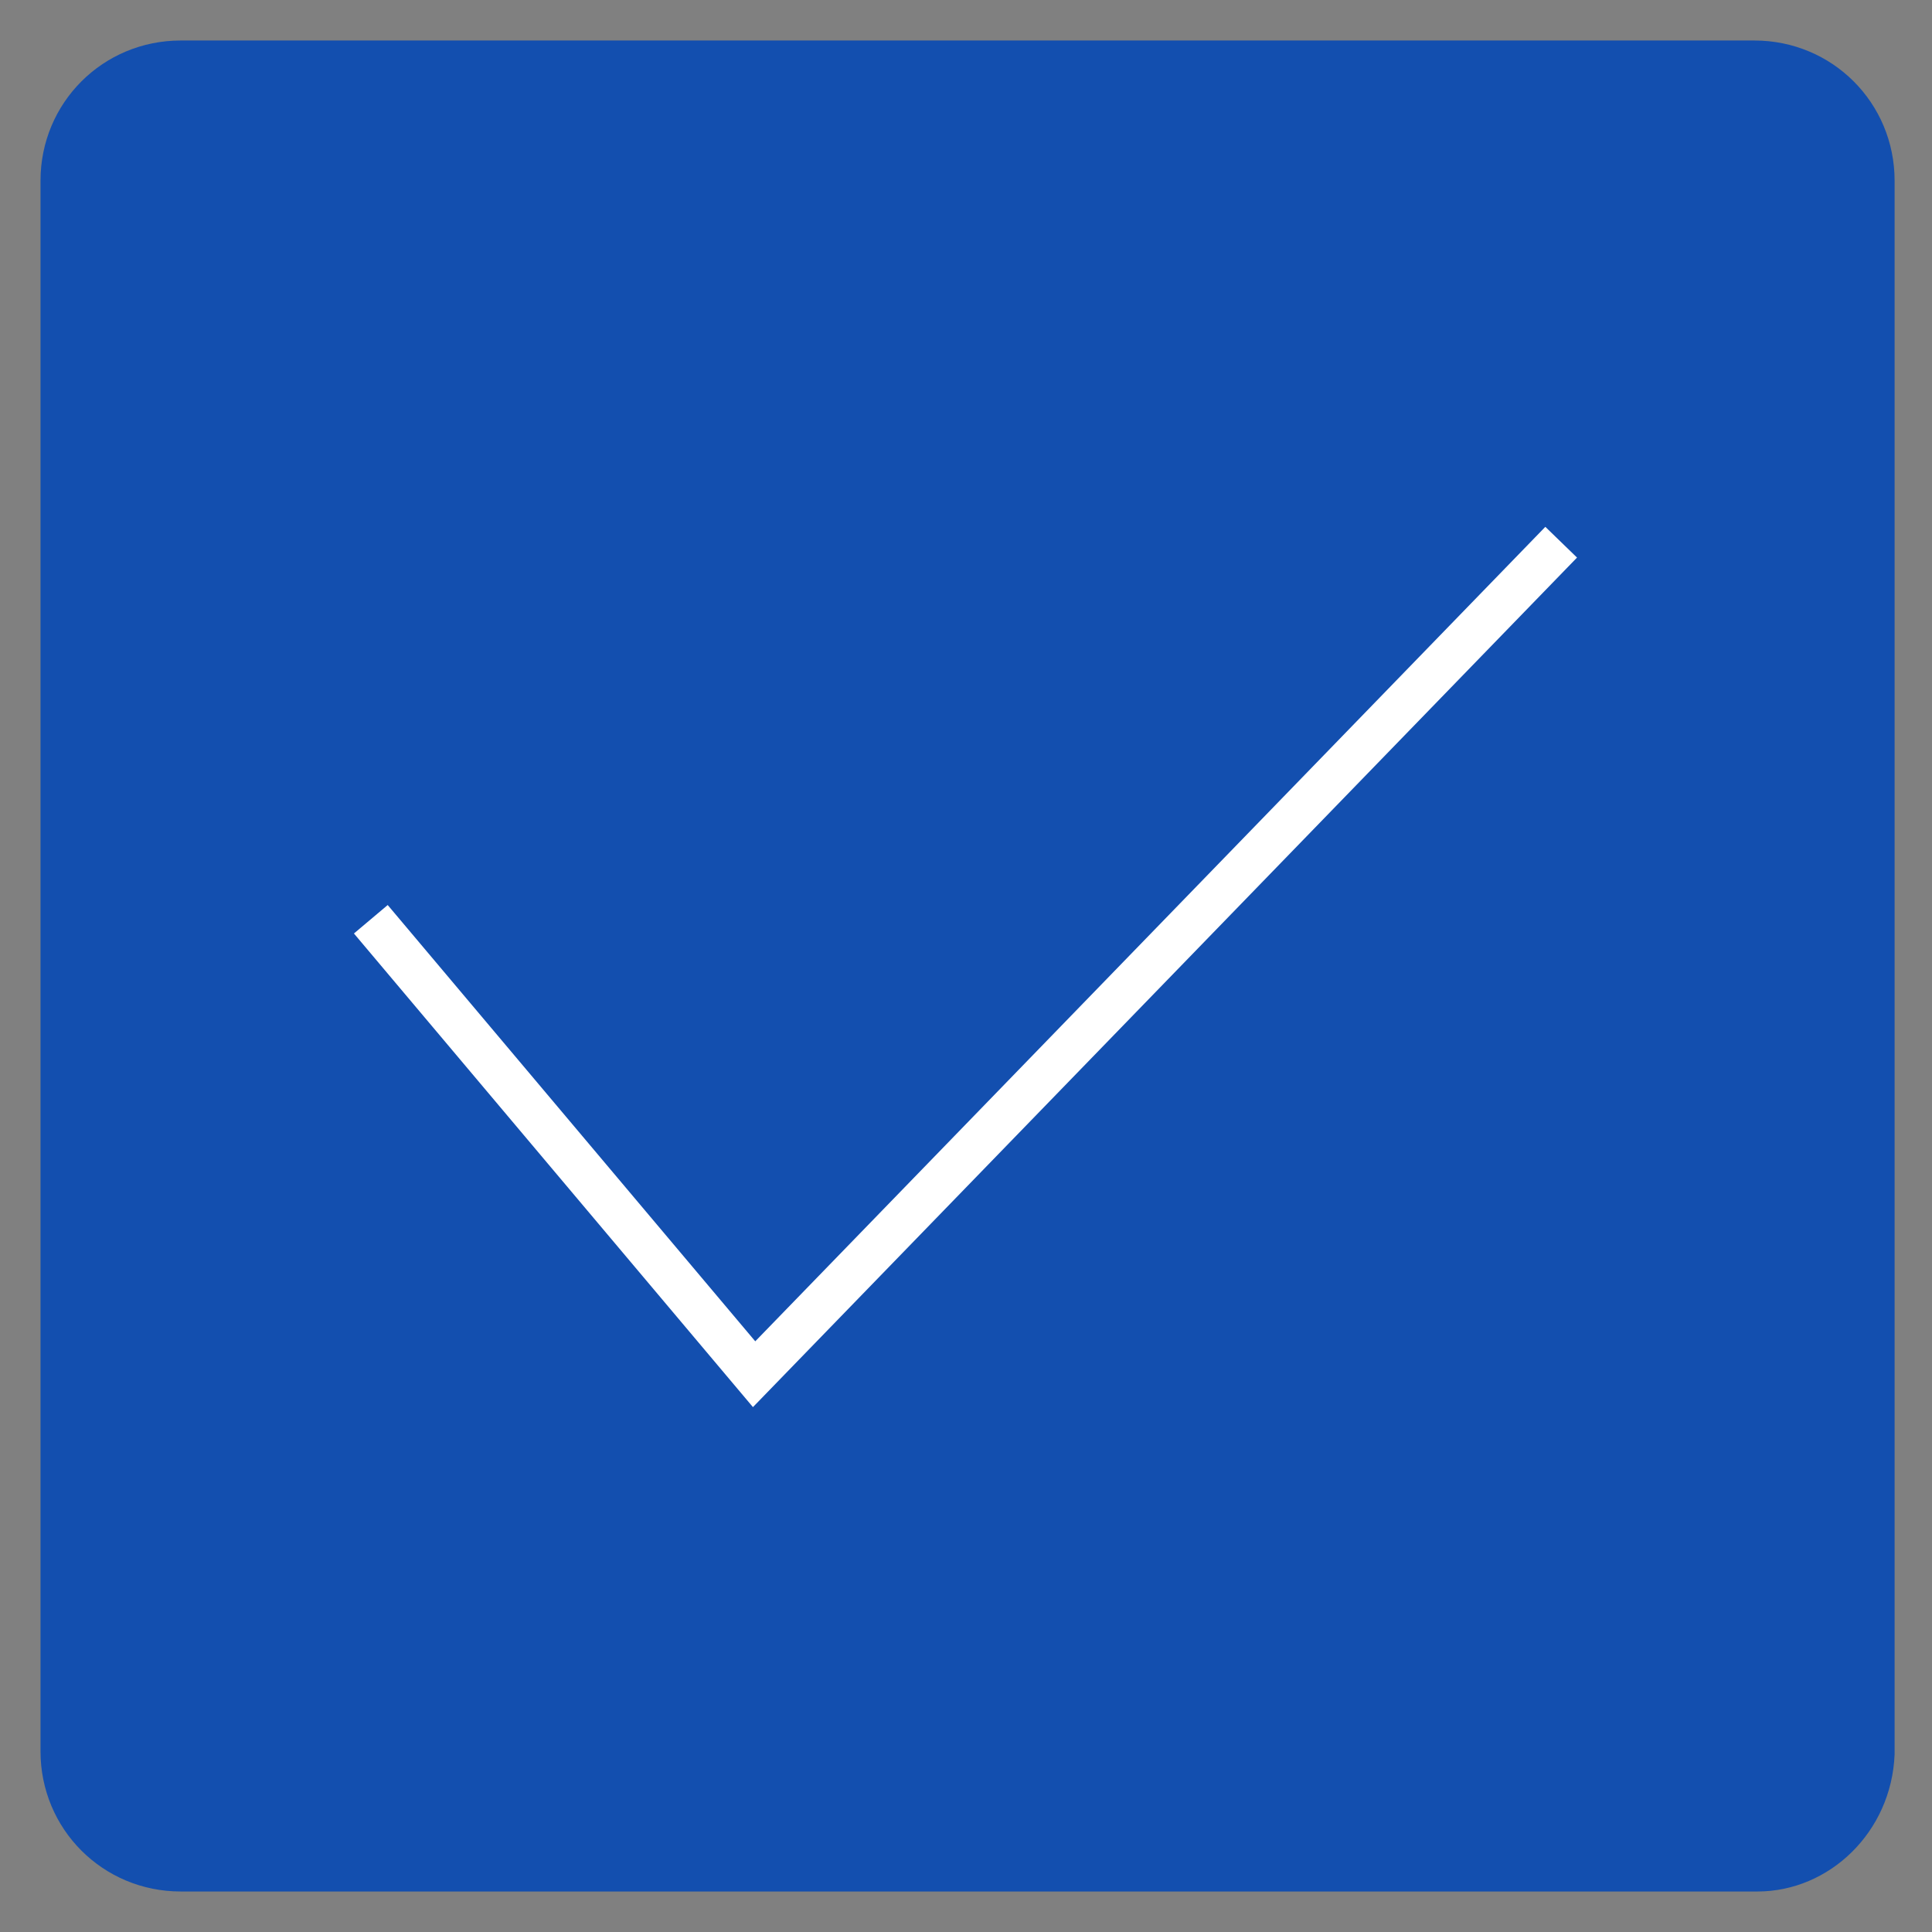
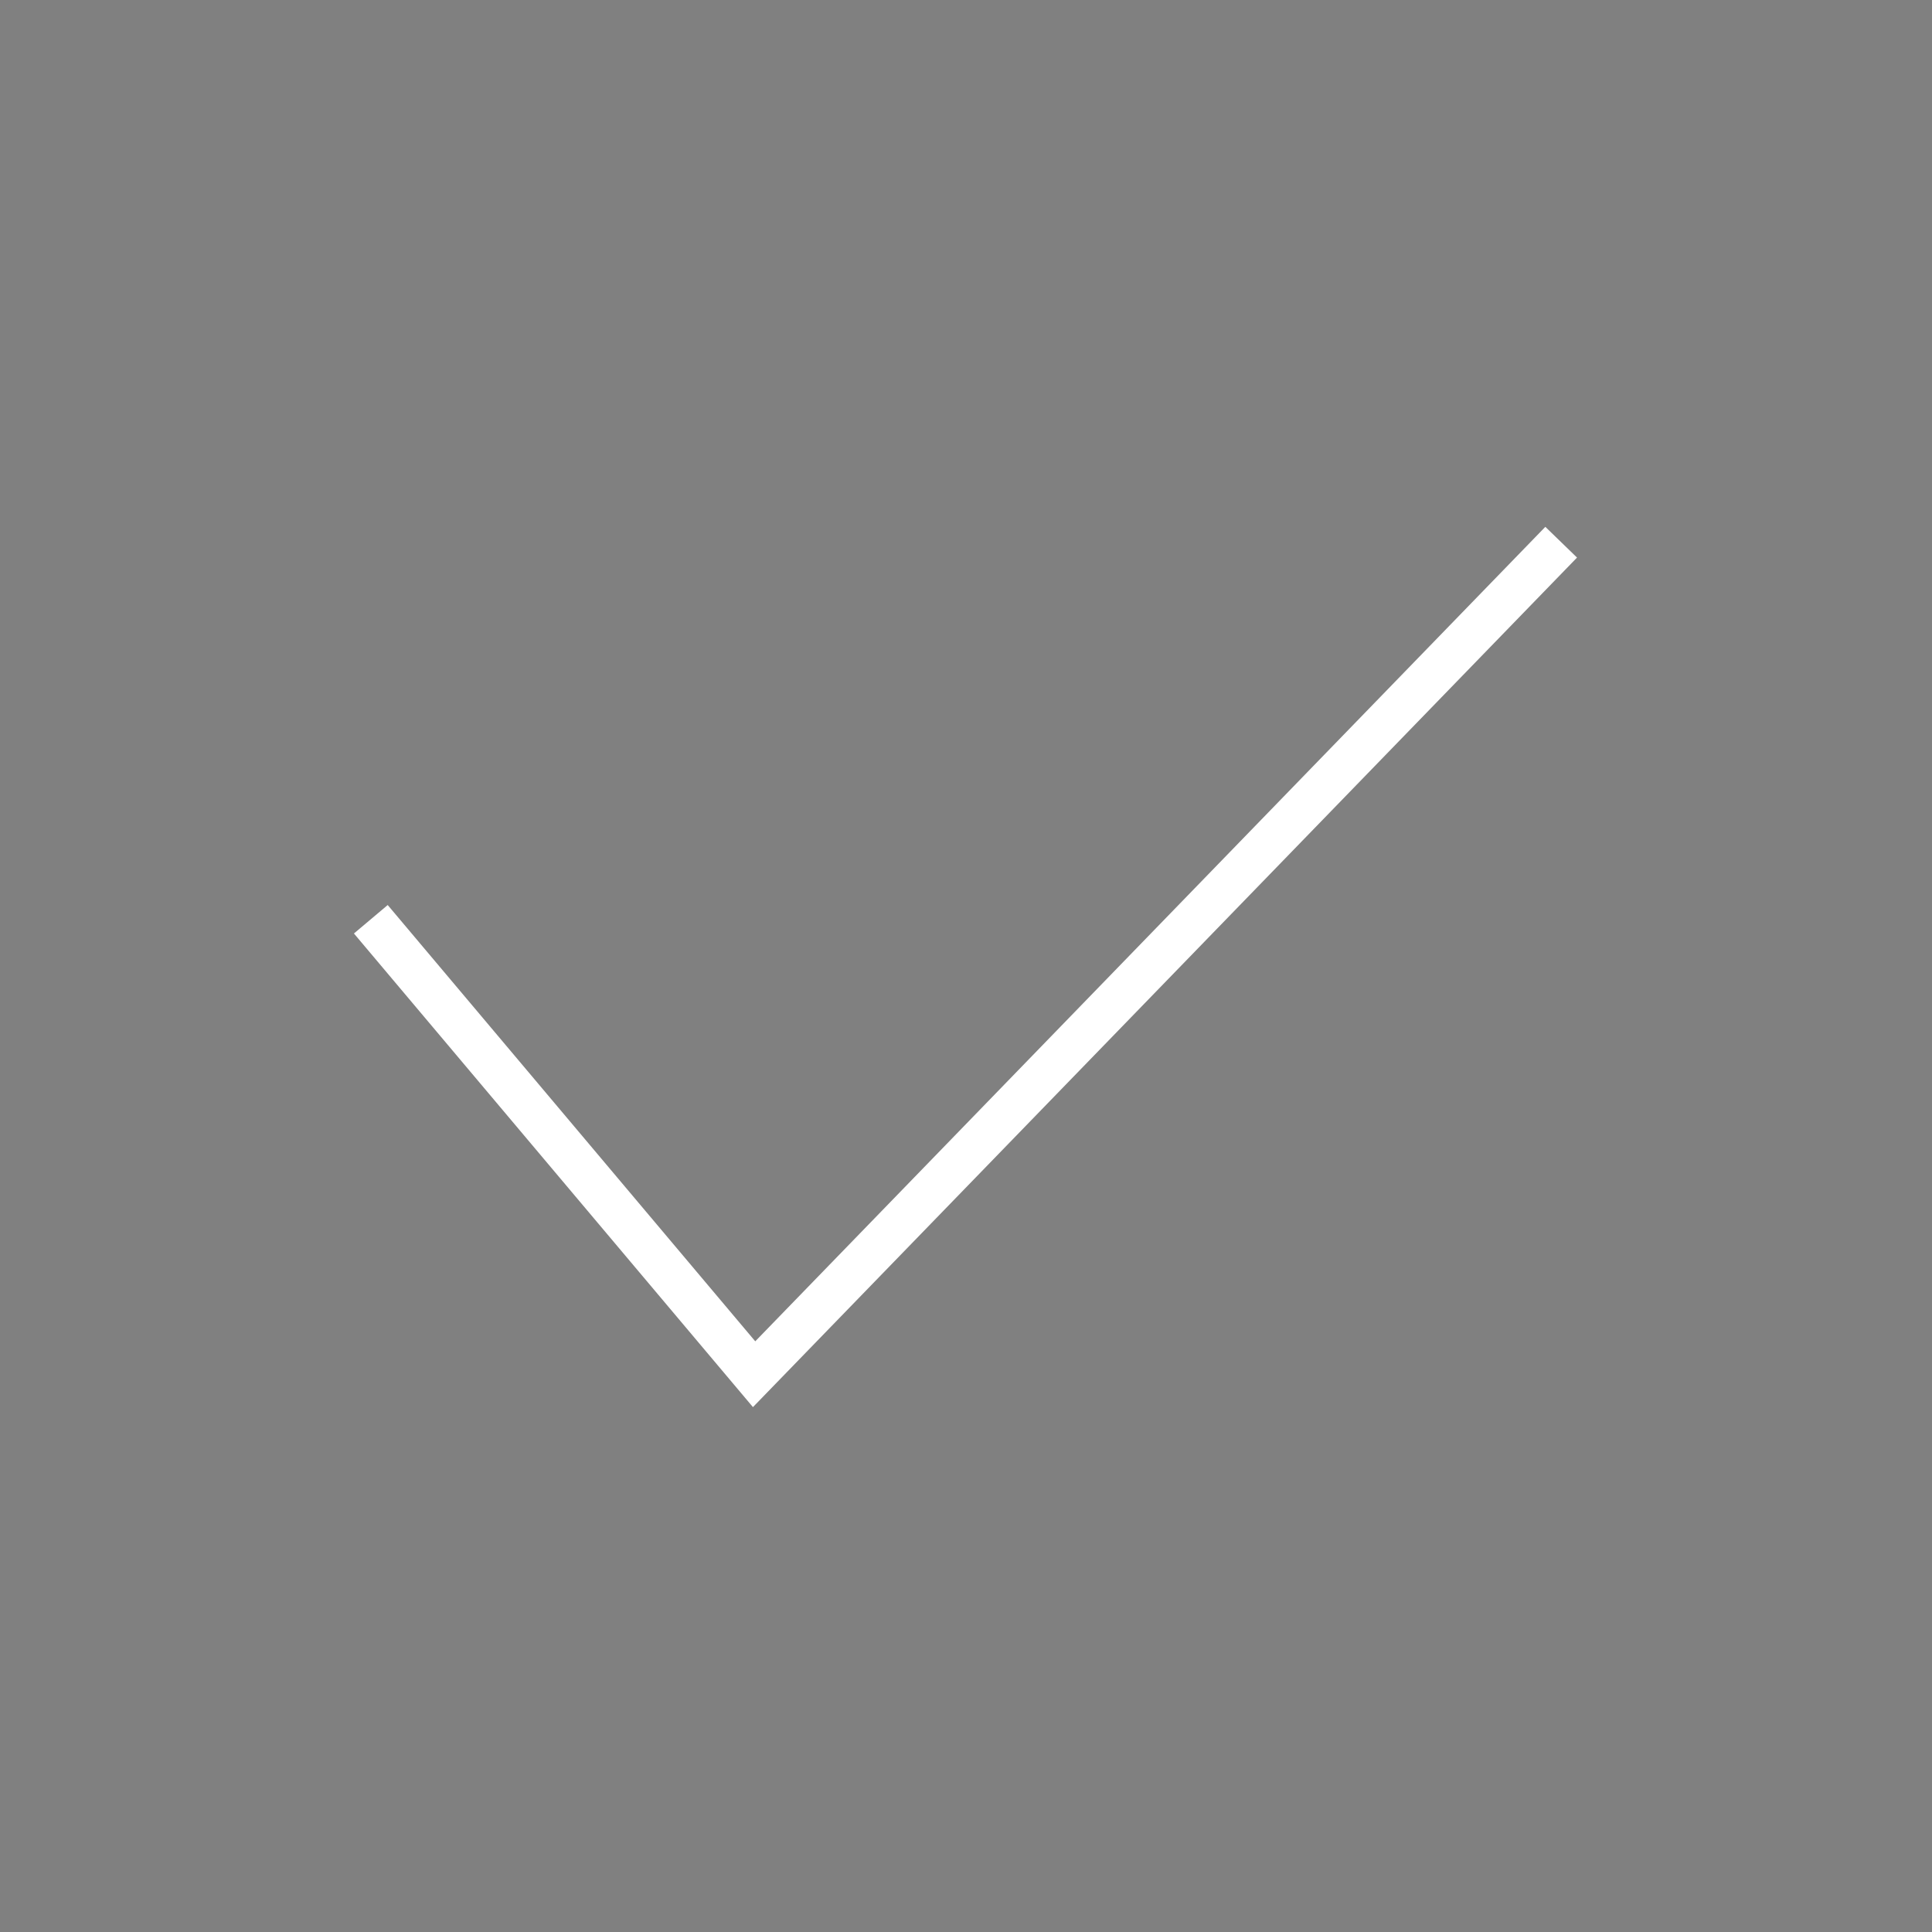
<svg xmlns="http://www.w3.org/2000/svg" version="1.1" id="boton_x" x="0px" y="0px" viewBox="0 0 62 62" style="enable-background:new 0 0 62 62;" xml:space="preserve">
  <rect x="0" y="0" width="62" height="62" fill="#808080" stroke="none" />
  <style type="text/css">
	.st0{fill:#134FAF;}
	.st1{fill:none;stroke:#FFFFFF;stroke-width:1.417;stroke-miterlimit:10;}
</style>
-   <path id="Botón_check_00000053542369798473441270000012510240646233014462_" class="st0" d="M56.4,60.7H5.8c-2.5,0-4.5-2-4.5-4.5  V5.8c0-2.5,2-4.5,4.5-4.5h50.5c2.5,0,4.5,2,4.5,4.5v50.5C60.7,58.8,58.7,60.7,56.4,60.7L56.4,60.7z" />
  <polyline id="Trazo_check_00000153673264698645269970000018047885103064801457_" class="st1" points="11.9,29.5 24.2,44.1   50.1,17.4 " />
</svg>